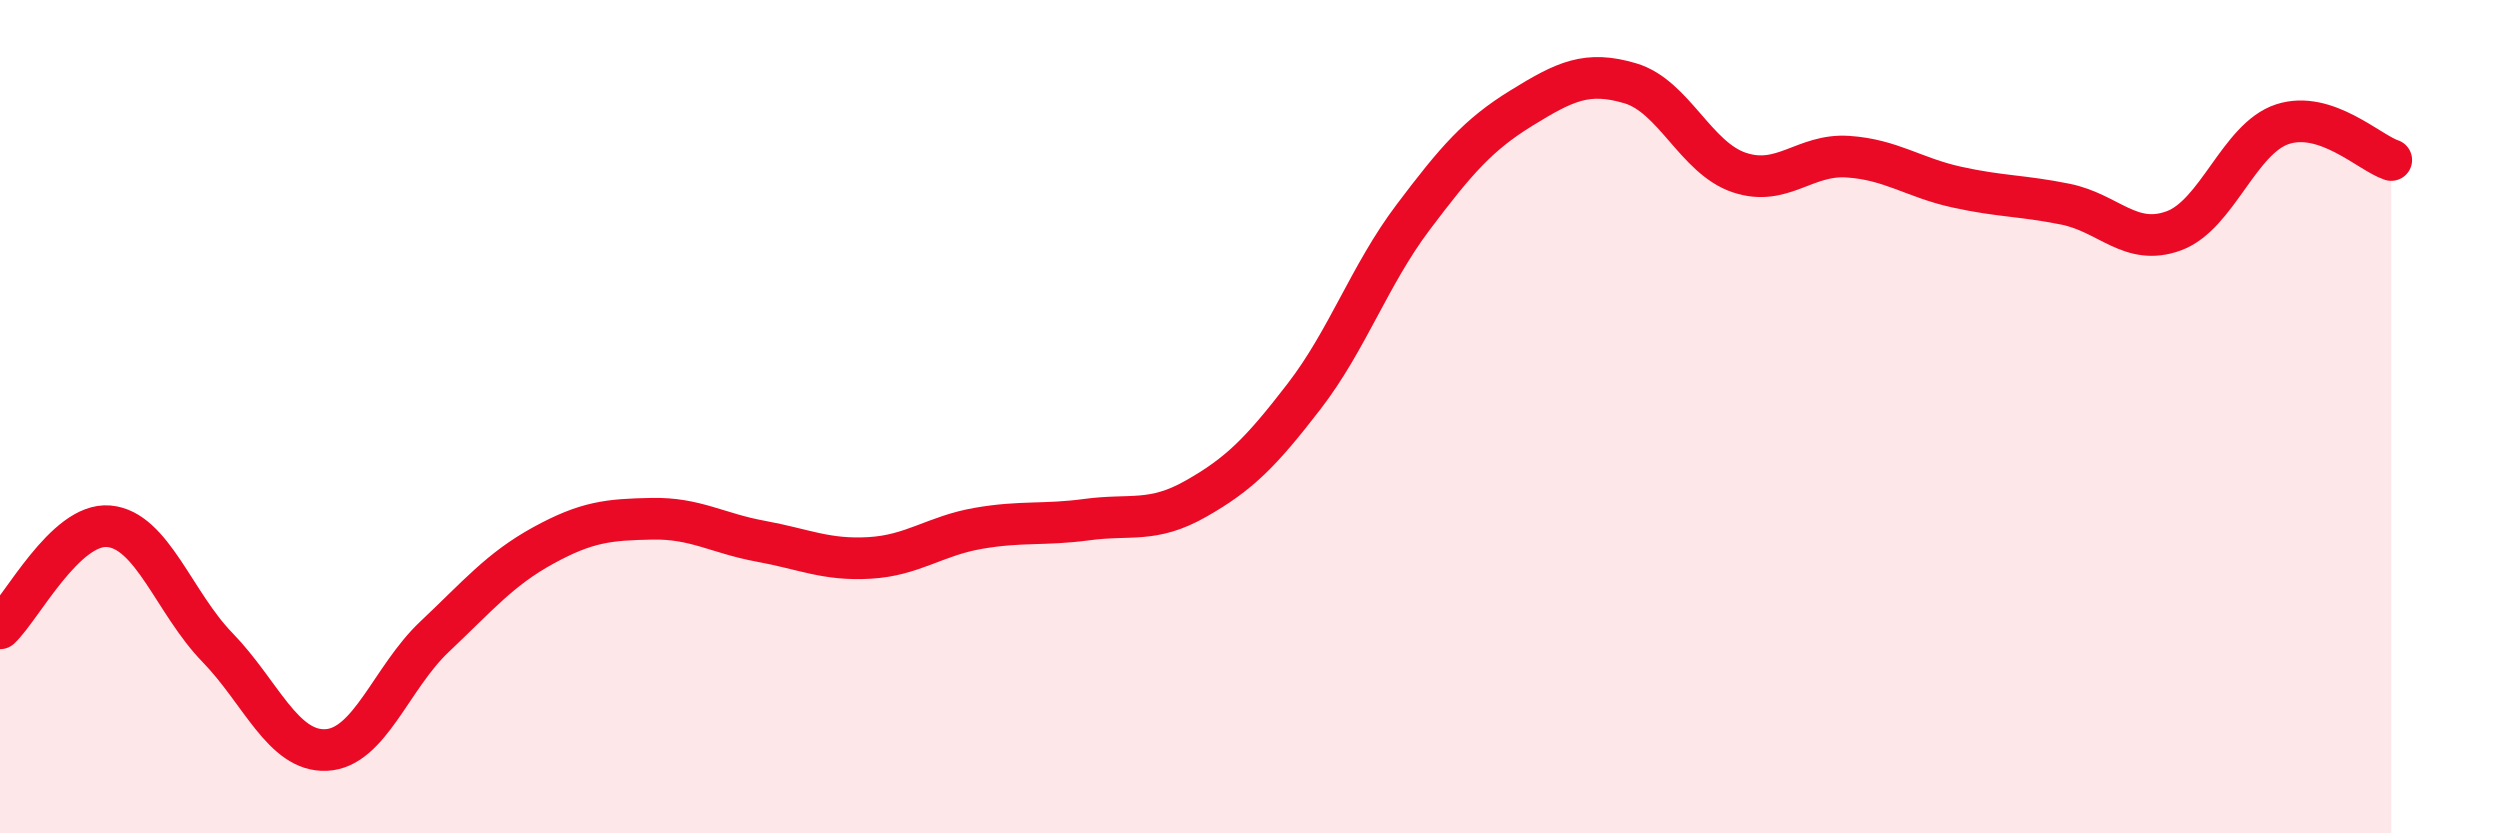
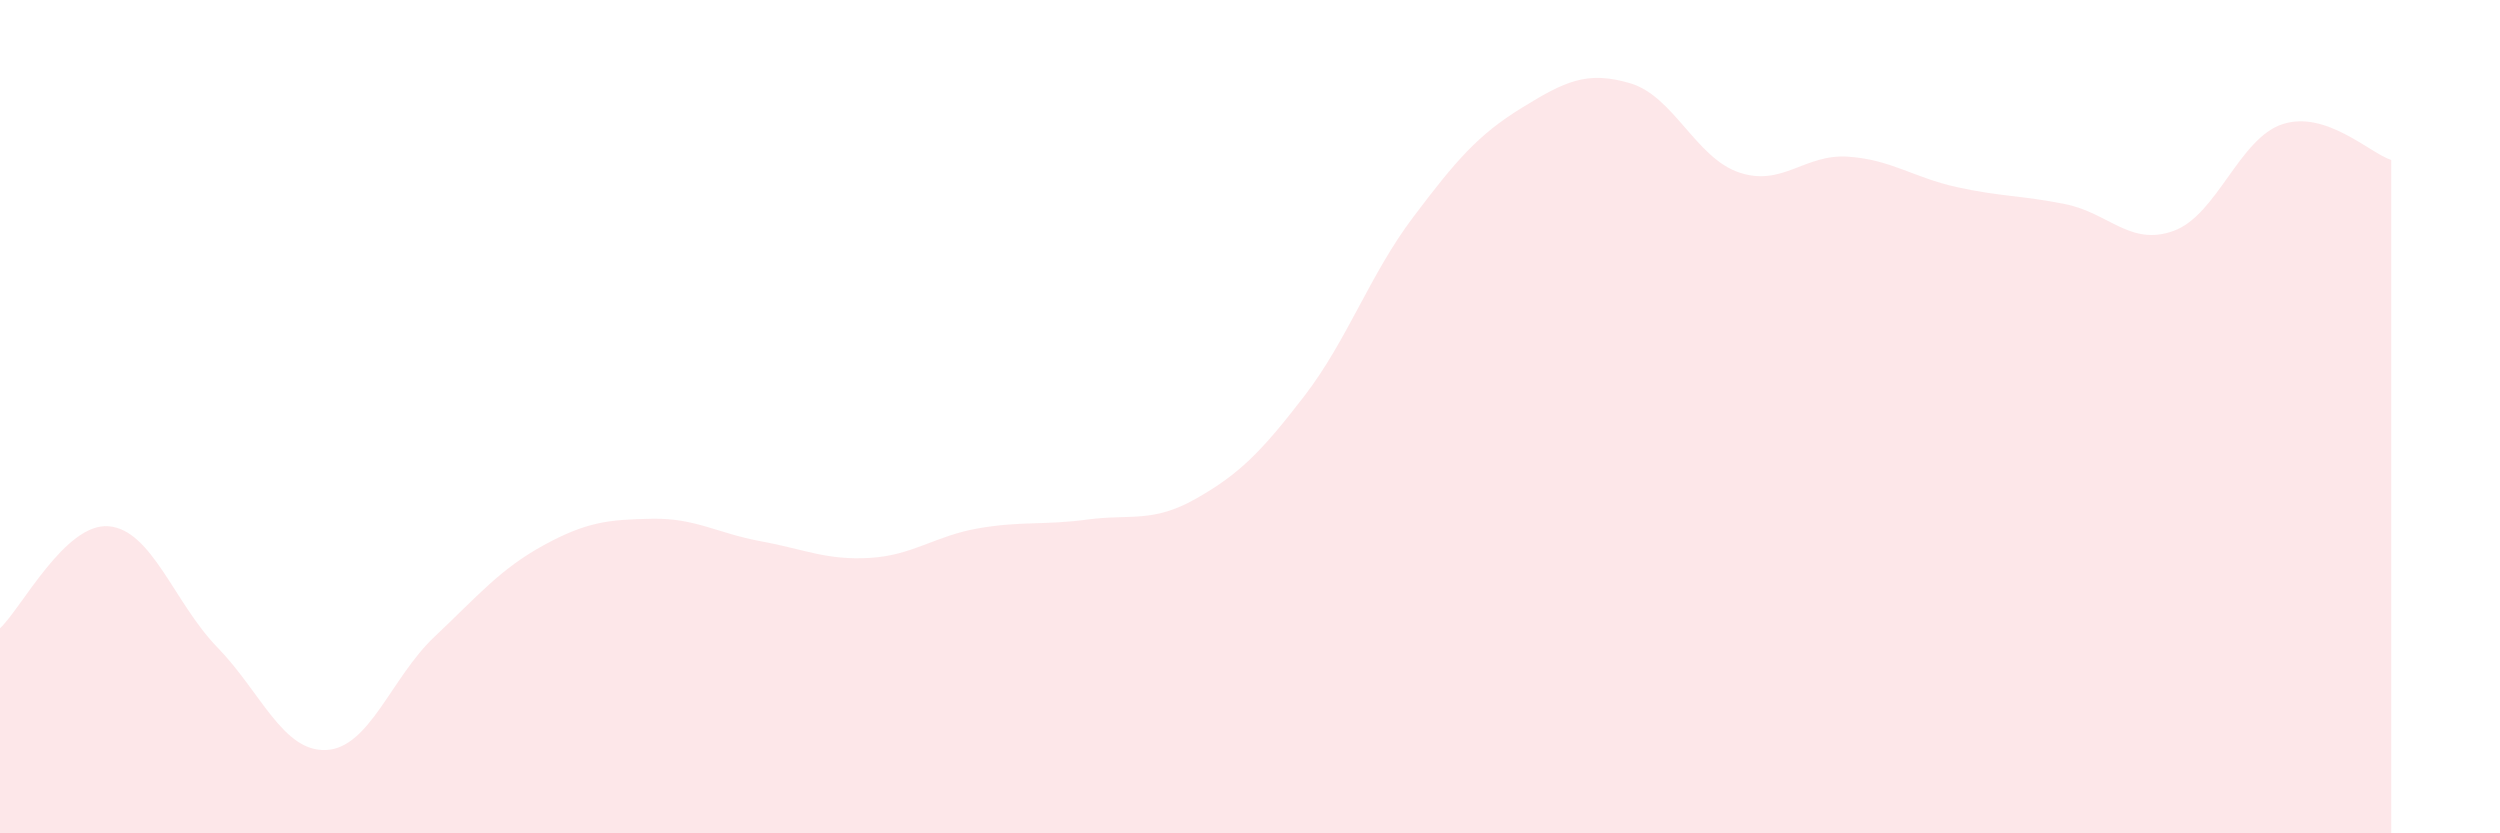
<svg xmlns="http://www.w3.org/2000/svg" width="60" height="20" viewBox="0 0 60 20">
  <path d="M 0,15.08 C 0.52,14.59 1.57,12.54 2.61,12.63 C 3.65,12.72 4.18,14.47 5.22,15.54 C 6.26,16.61 6.79,18.05 7.83,18 C 8.87,17.95 9.39,16.26 10.43,15.28 C 11.47,14.3 12,13.66 13.04,13.09 C 14.08,12.52 14.61,12.47 15.65,12.45 C 16.69,12.43 17.22,12.8 18.26,12.99 C 19.3,13.18 19.83,13.45 20.87,13.39 C 21.91,13.33 22.44,12.86 23.48,12.68 C 24.52,12.5 25.05,12.61 26.09,12.47 C 27.13,12.33 27.66,12.56 28.7,11.97 C 29.74,11.38 30.26,10.86 31.3,9.51 C 32.34,8.16 32.87,6.6 33.91,5.22 C 34.95,3.84 35.48,3.23 36.52,2.59 C 37.56,1.95 38.09,1.69 39.13,2 C 40.17,2.31 40.7,3.79 41.74,4.14 C 42.78,4.49 43.31,3.69 44.35,3.76 C 45.39,3.83 45.92,4.26 46.96,4.49 C 48,4.72 48.53,4.69 49.57,4.9 C 50.61,5.11 51.13,5.92 52.17,5.54 C 53.21,5.16 53.74,3.32 54.78,2.98 C 55.82,2.64 56.87,3.67 57.39,3.84L57.39 20L0 20Z" fill="#EB0A25" opacity="0.1" stroke-linecap="round" stroke-linejoin="round" />
-   <path d="M 0,15.08 C 0.52,14.59 1.57,12.54 2.61,12.63 C 3.65,12.72 4.18,14.47 5.22,15.54 C 6.26,16.61 6.79,18.05 7.83,18 C 8.87,17.95 9.39,16.26 10.43,15.28 C 11.47,14.3 12,13.66 13.04,13.09 C 14.08,12.52 14.61,12.47 15.65,12.45 C 16.69,12.43 17.22,12.8 18.26,12.99 C 19.3,13.18 19.83,13.45 20.87,13.39 C 21.91,13.33 22.44,12.86 23.48,12.68 C 24.52,12.5 25.05,12.61 26.09,12.47 C 27.13,12.33 27.66,12.56 28.7,11.97 C 29.74,11.38 30.26,10.86 31.3,9.51 C 32.34,8.16 32.87,6.6 33.91,5.22 C 34.95,3.84 35.48,3.23 36.52,2.59 C 37.56,1.95 38.09,1.69 39.13,2 C 40.17,2.31 40.7,3.79 41.74,4.14 C 42.78,4.49 43.31,3.69 44.35,3.76 C 45.39,3.83 45.92,4.26 46.96,4.49 C 48,4.72 48.53,4.69 49.57,4.9 C 50.61,5.11 51.13,5.92 52.17,5.54 C 53.21,5.16 53.74,3.32 54.78,2.98 C 55.82,2.64 56.87,3.67 57.39,3.84" stroke="#EB0A25" stroke-width="1" fill="none" stroke-linecap="round" stroke-linejoin="round" />
</svg>